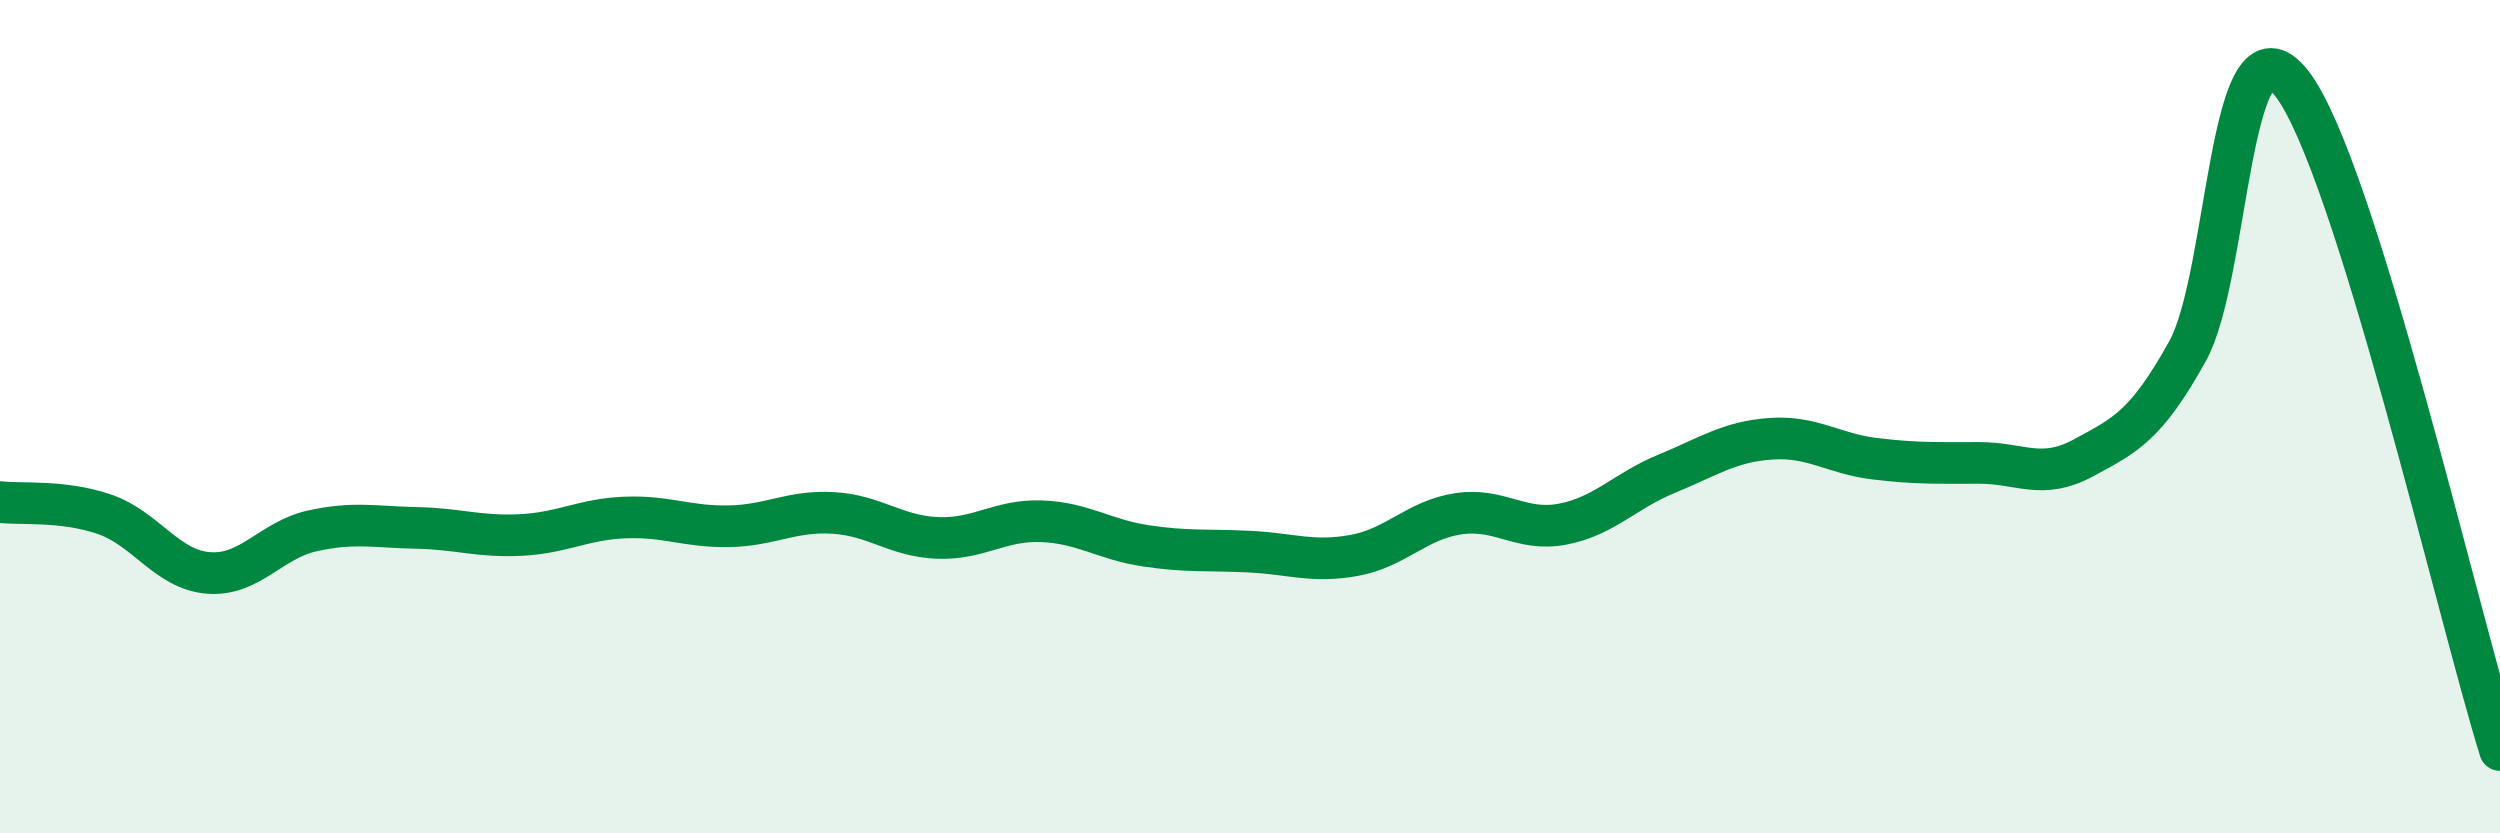
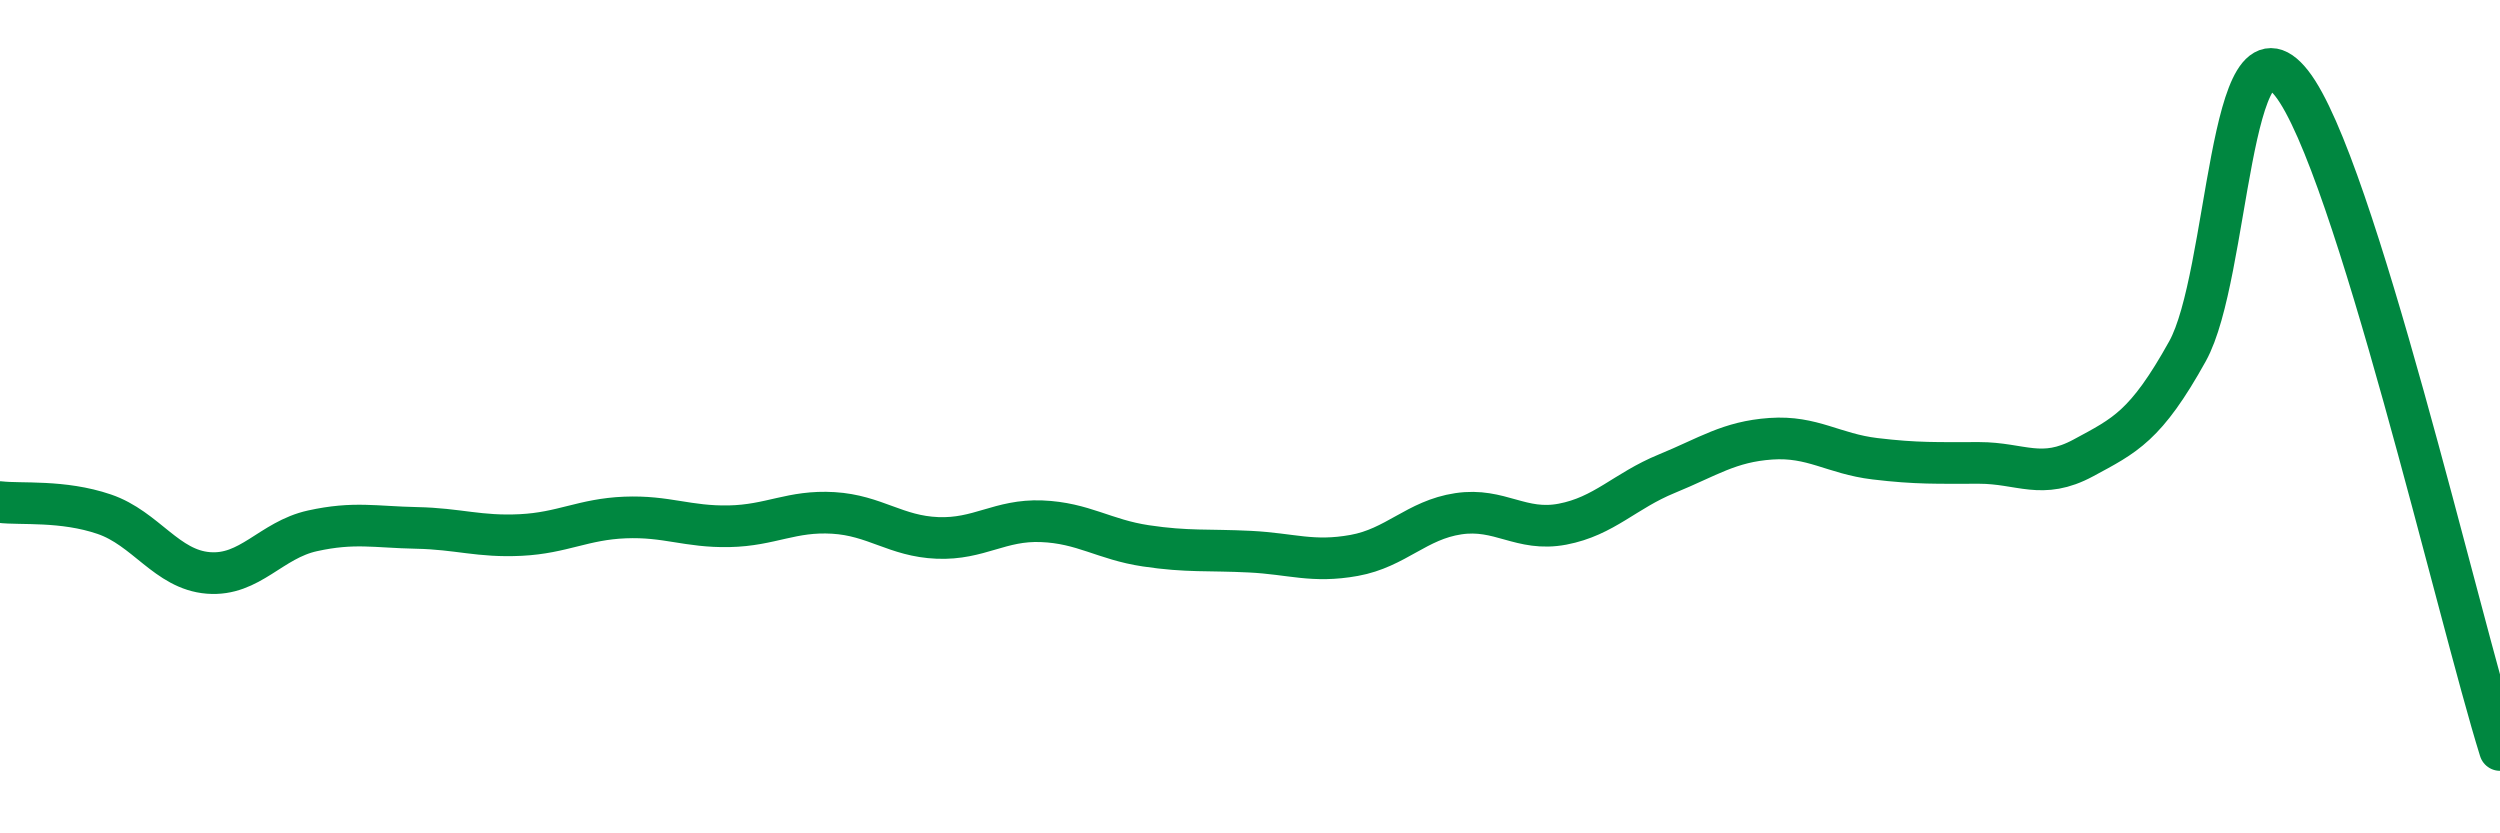
<svg xmlns="http://www.w3.org/2000/svg" width="60" height="20" viewBox="0 0 60 20">
-   <path d="M 0,12.05 C 0.5,12.11 1.5,12 2.5,12.34 C 3.5,12.68 4,13.67 5,13.75 C 6,13.83 6.5,12.96 7.5,12.74 C 8.5,12.52 9,12.65 10,12.67 C 11,12.69 11.5,12.89 12.5,12.84 C 13.5,12.79 14,12.46 15,12.42 C 16,12.38 16.5,12.65 17.5,12.63 C 18.5,12.61 19,12.25 20,12.31 C 21,12.37 21.5,12.87 22.5,12.91 C 23.5,12.95 24,12.47 25,12.51 C 26,12.55 26.5,12.95 27.5,13.1 C 28.5,13.25 29,13.19 30,13.24 C 31,13.29 31.5,13.51 32.5,13.33 C 33.5,13.15 34,12.48 35,12.33 C 36,12.18 36.5,12.77 37.5,12.58 C 38.5,12.39 39,11.78 40,11.37 C 41,10.96 41.5,10.6 42.5,10.53 C 43.5,10.46 44,10.89 45,11.01 C 46,11.13 46.5,11.11 47.5,11.11 C 48.5,11.11 49,11.53 50,10.99 C 51,10.45 51.5,10.23 52.5,8.43 C 53.5,6.63 53.5,0.09 55,2 C 56.5,3.91 59,14.8 60,18L60 20L0 20Z" fill="#008740" opacity="0.1" stroke-linecap="round" stroke-linejoin="round" />
  <path d="M 0,12.05 C 0.5,12.11 1.5,12 2.5,12.34 C 3.5,12.68 4,13.67 5,13.75 C 6,13.83 6.5,12.96 7.5,12.74 C 8.5,12.52 9,12.65 10,12.67 C 11,12.69 11.5,12.89 12.5,12.84 C 13.5,12.79 14,12.46 15,12.42 C 16,12.38 16.5,12.65 17.5,12.63 C 18.5,12.61 19,12.25 20,12.31 C 21,12.37 21.5,12.87 22.5,12.91 C 23.5,12.95 24,12.47 25,12.51 C 26,12.55 26.5,12.95 27.5,13.1 C 28.5,13.25 29,13.19 30,13.24 C 31,13.29 31.5,13.51 32.5,13.33 C 33.5,13.15 34,12.48 35,12.33 C 36,12.18 36.5,12.77 37.5,12.58 C 38.5,12.39 39,11.78 40,11.37 C 41,10.96 41.5,10.6 42.5,10.53 C 43.5,10.46 44,10.89 45,11.01 C 46,11.13 46.5,11.11 47.5,11.11 C 48.5,11.11 49,11.53 50,10.99 C 51,10.45 51.5,10.23 52.5,8.43 C 53.5,6.63 53.5,0.09 55,2 C 56.5,3.91 59,14.8 60,18" stroke="#008740" stroke-width="1" fill="none" stroke-linecap="round" stroke-linejoin="round" />
</svg>